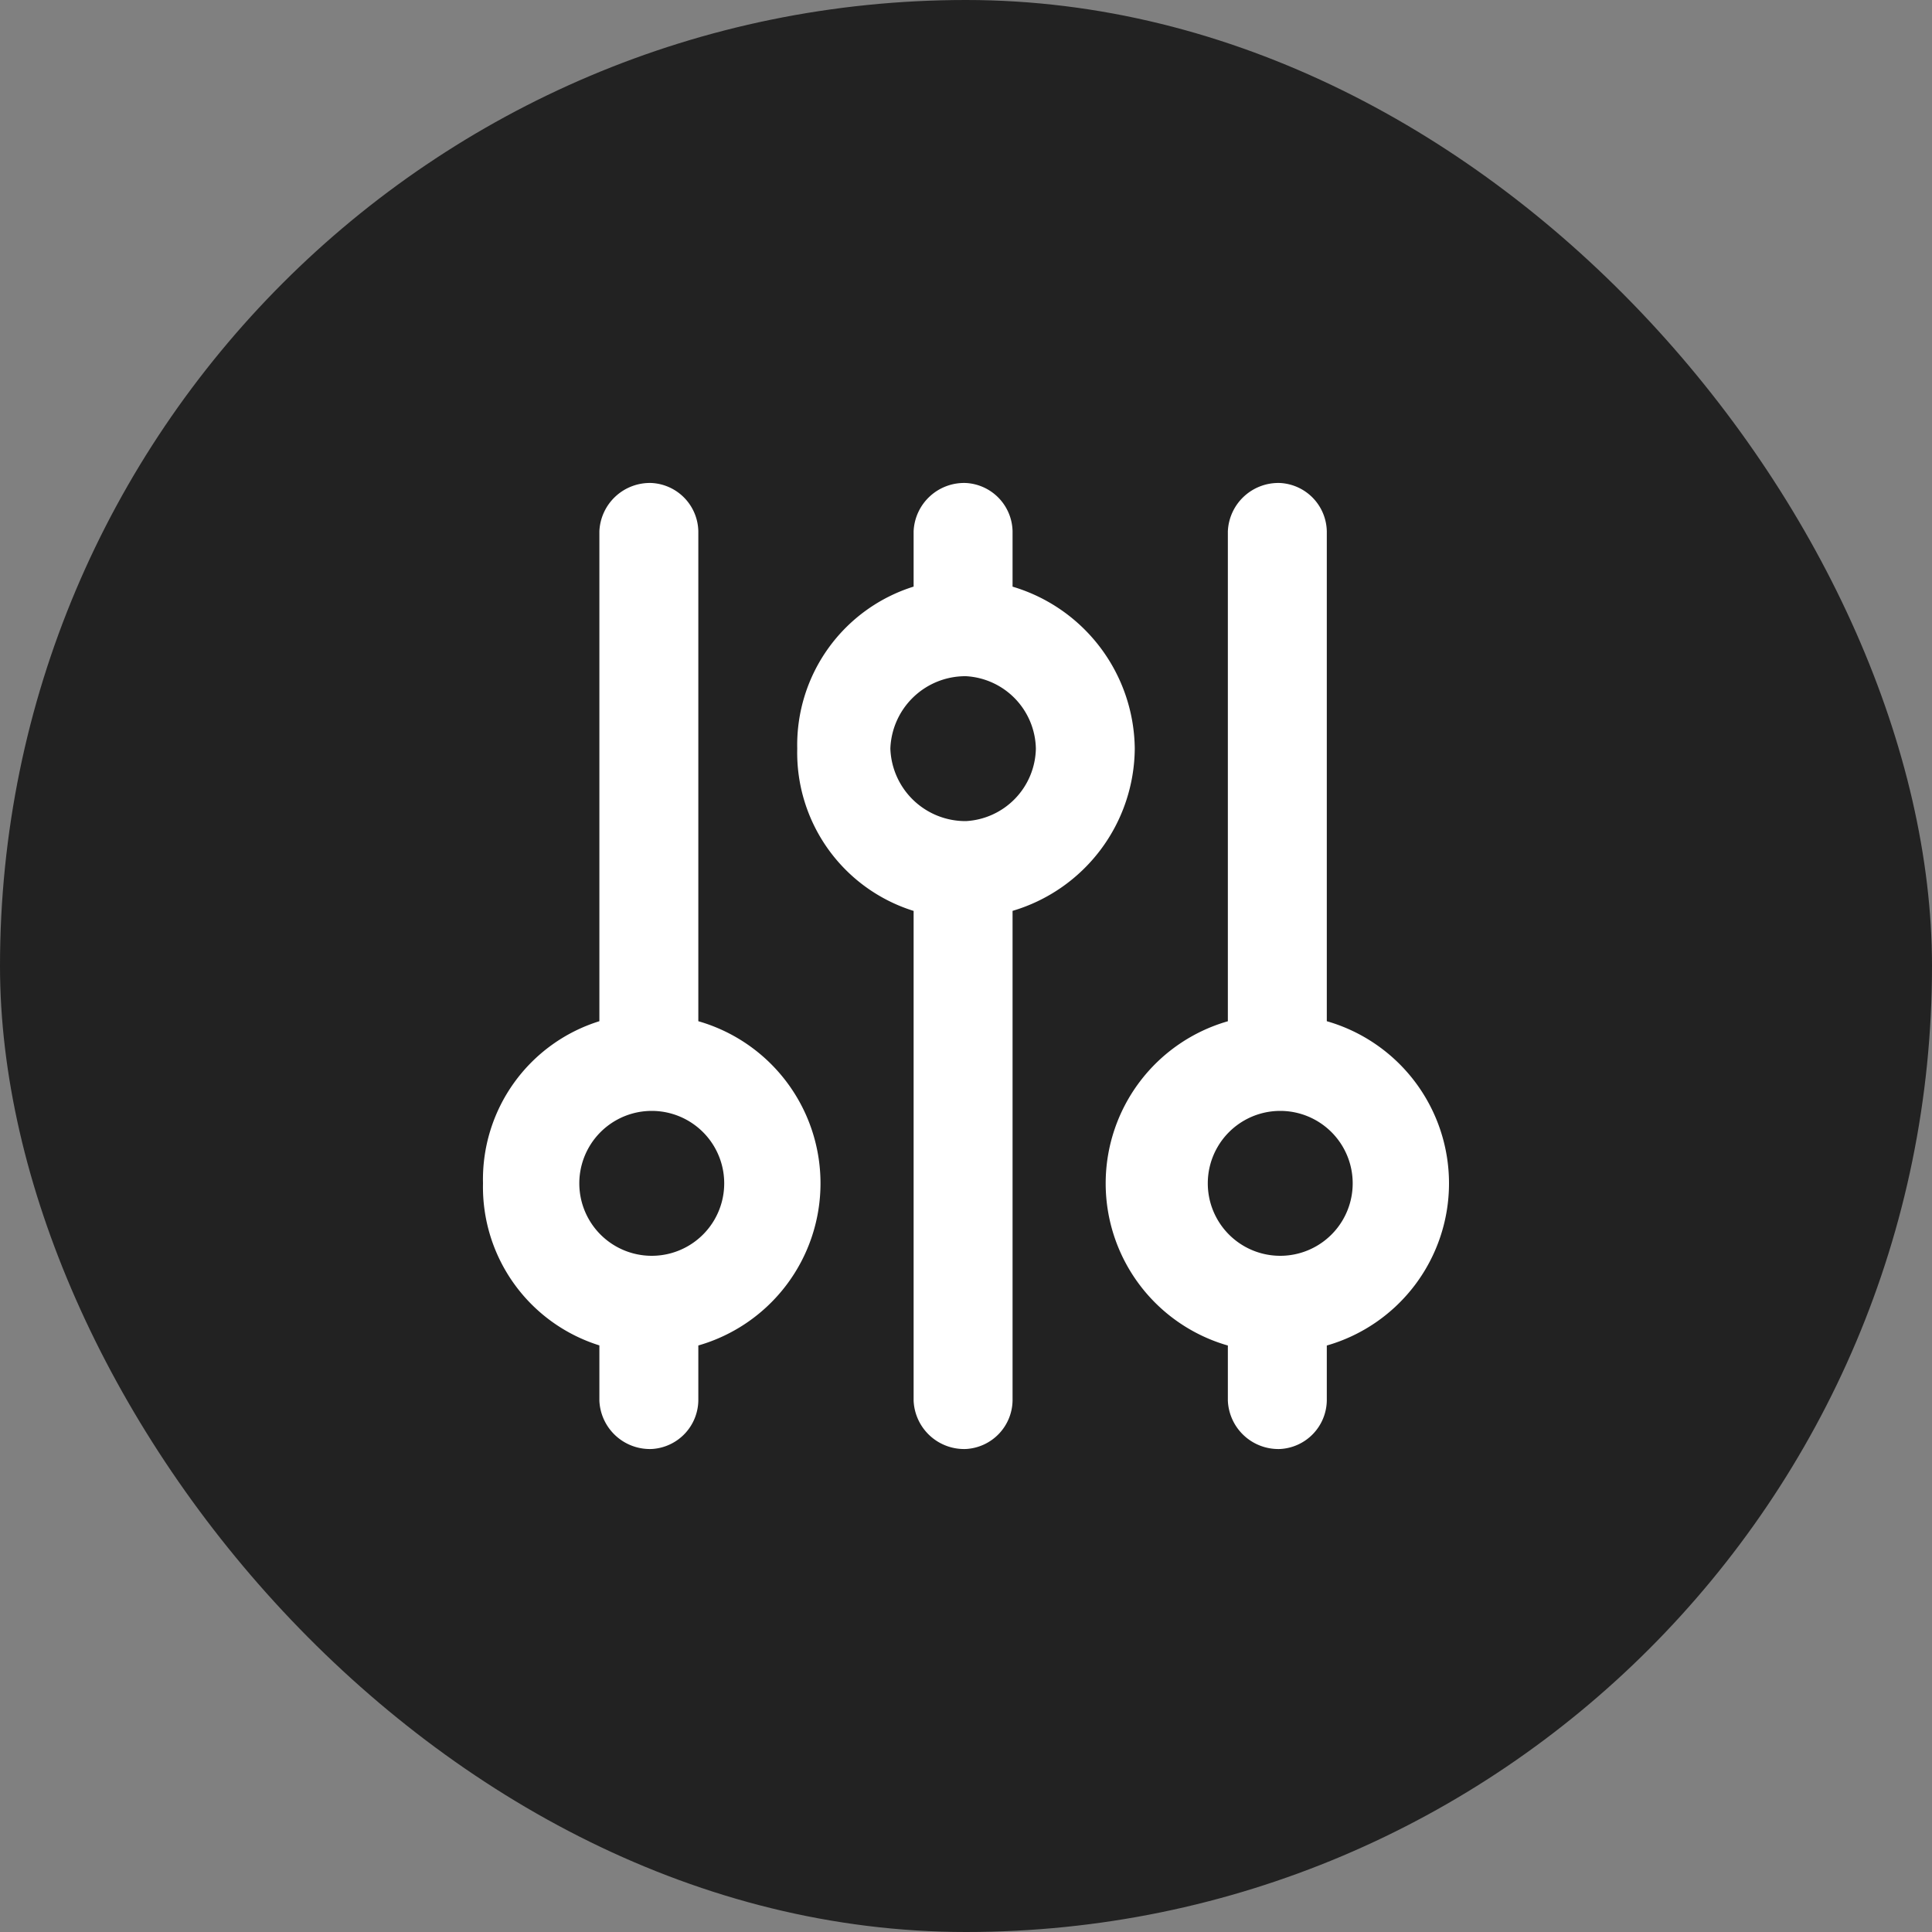
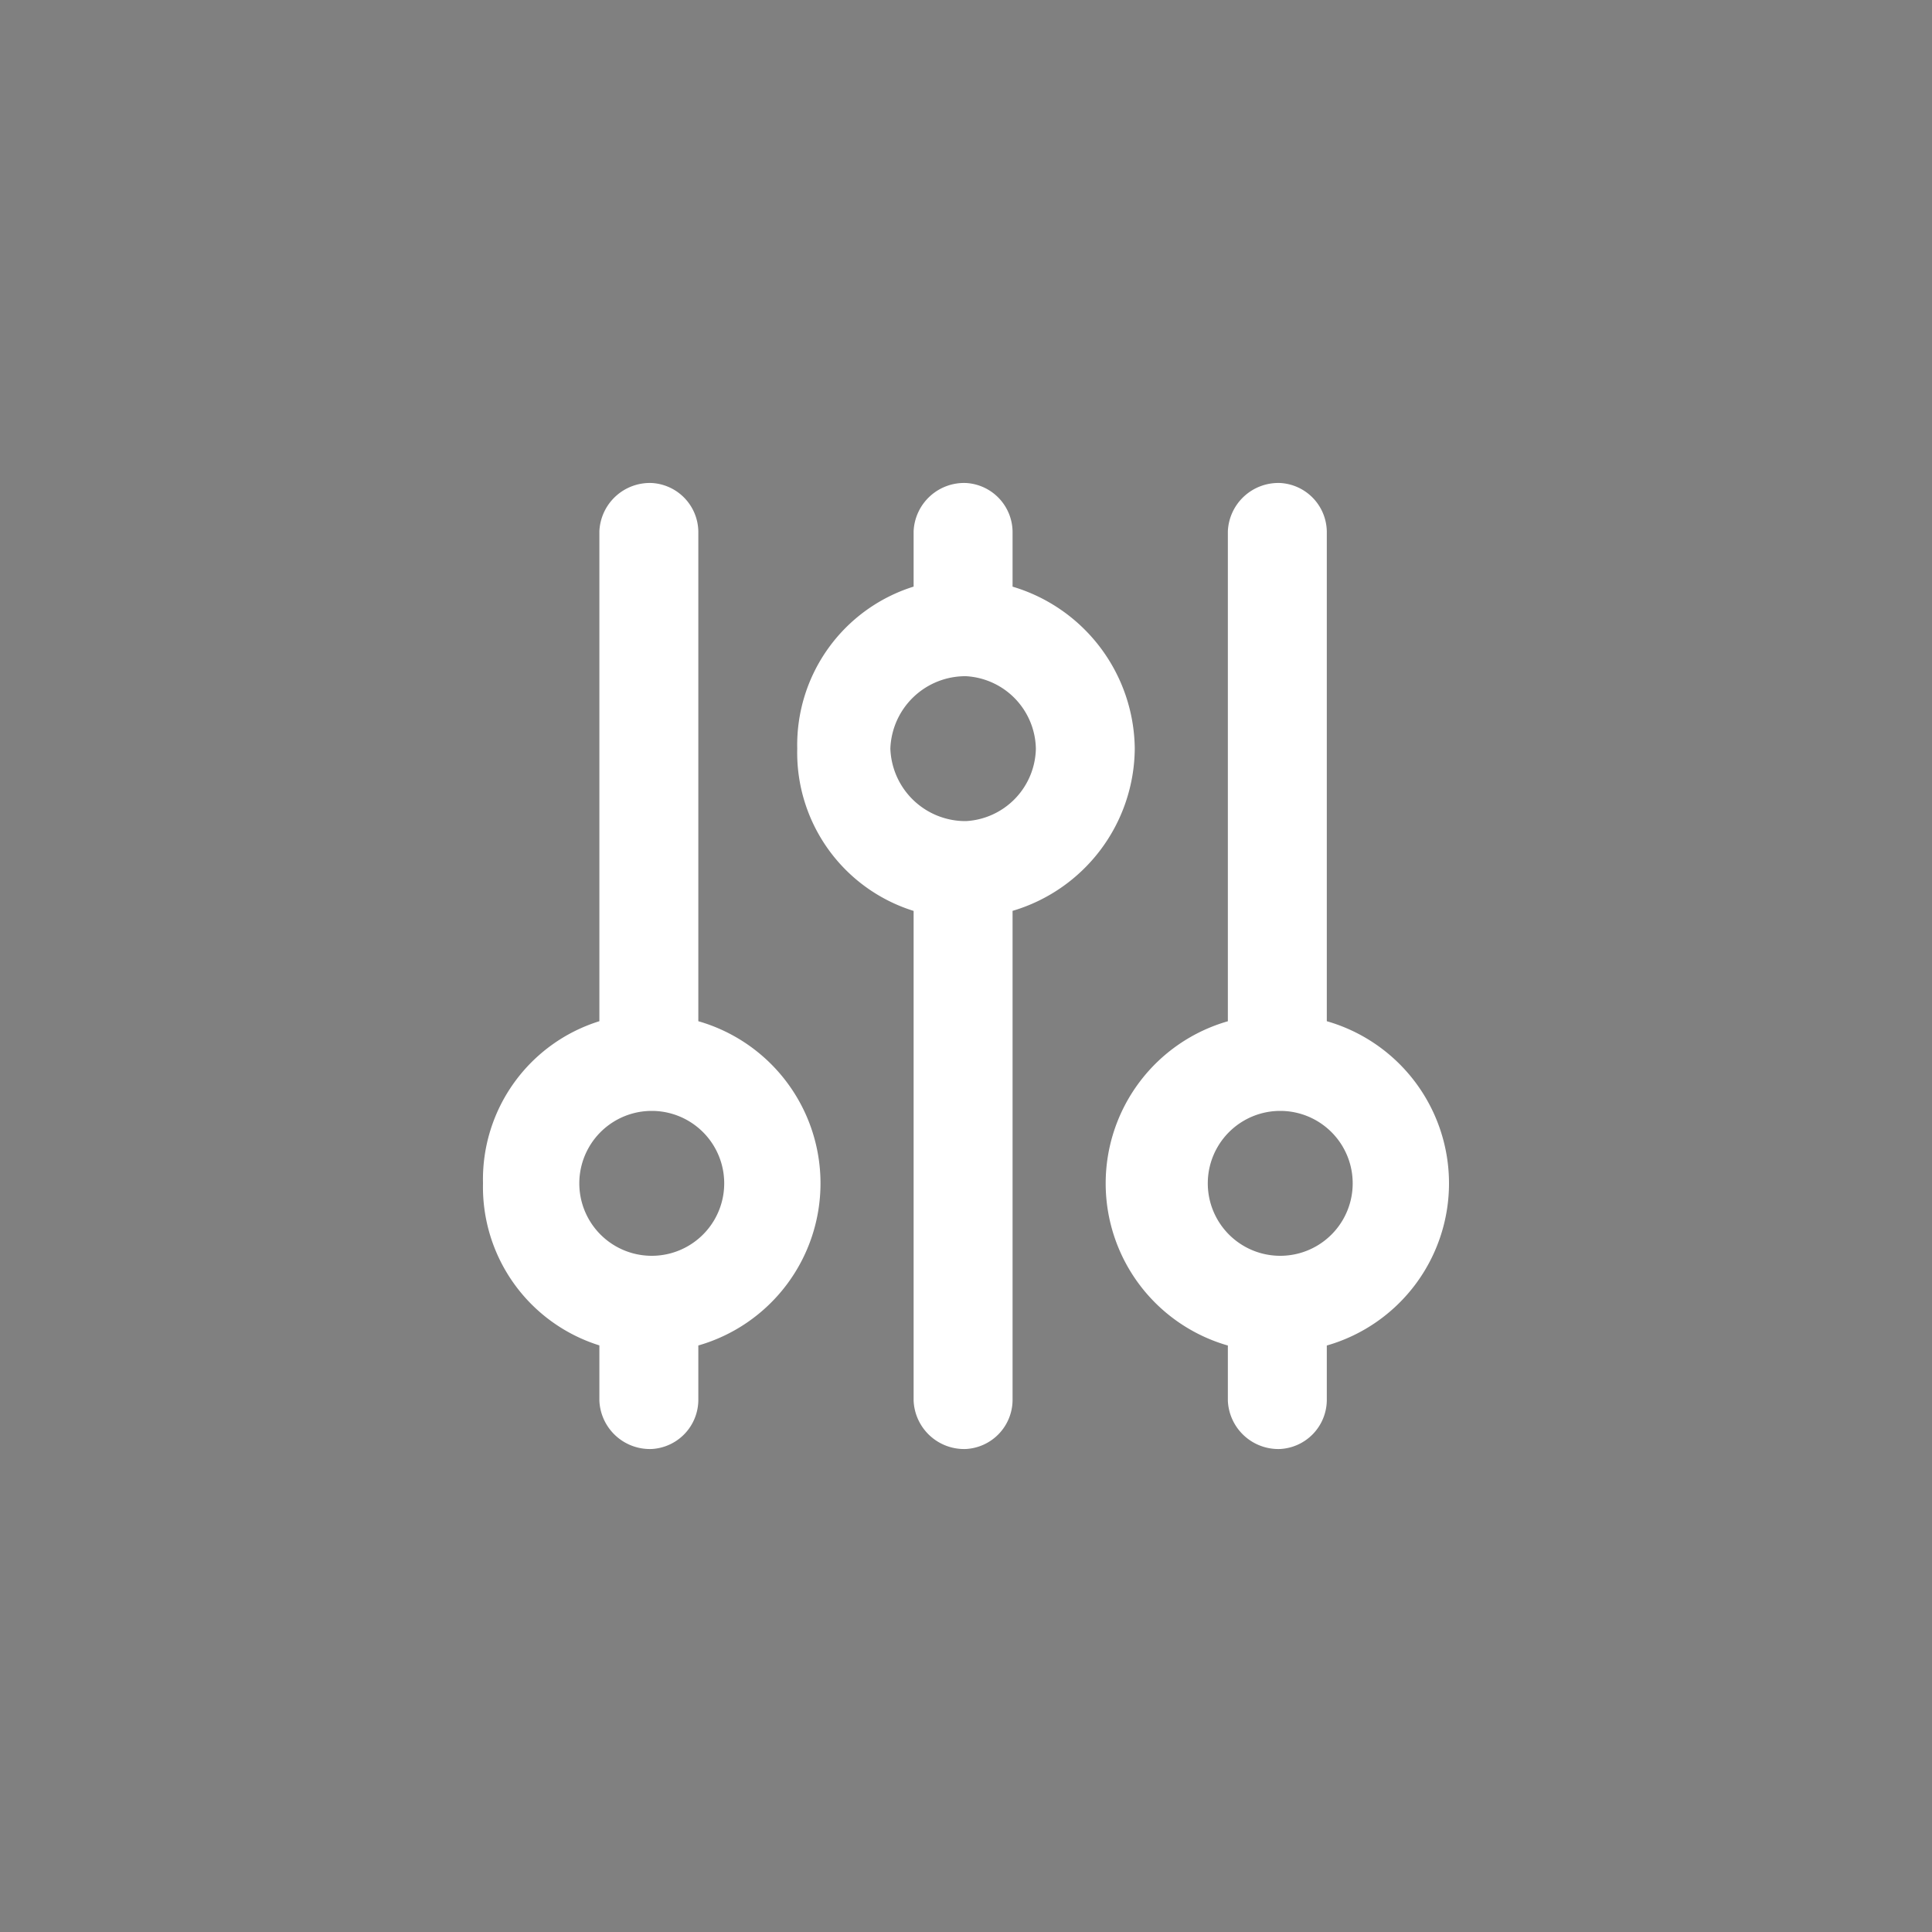
<svg xmlns="http://www.w3.org/2000/svg" width="80" height="80" viewBox="0 0 80 80">
  <rect x="0" y="0" width="80" height="80" fill="#808080" stroke="none" />
  <defs>
    <style>.a{fill:#222;}.b{fill:#fff;}</style>
  </defs>
  <g transform="translate(2.328 2.328)">
-     <rect class="a" width="80" height="80" rx="40" transform="translate(-2.328 -2.328)" />
    <path class="b" d="M33.012,40a2.093,2.093,0,0,1-2.169-2V35.715a6.984,6.984,0,0,1,0-13.427V2a2.092,2.092,0,0,1,2.169-2A2.044,2.044,0,0,1,34.94,2V22.286a6.985,6.985,0,0,1,0,13.429V38A2.044,2.044,0,0,1,33.012,40Zm0-14a3,3,0,1,0,0,6,3,3,0,0,0,0-6ZM20,40a2.093,2.093,0,0,1-2.169-2V17.719A6.865,6.865,0,0,1,13.012,11a6.873,6.873,0,0,1,4.819-6.71V2A2.092,2.092,0,0,1,20,0a2.043,2.043,0,0,1,1.928,2V4.292A7.073,7.073,0,0,1,26.988,11a7.061,7.061,0,0,1-5.06,6.717V38A2.044,2.044,0,0,1,20,40ZM20,8a3.109,3.109,0,0,0-3.132,3A3.11,3.11,0,0,0,20,14a3.065,3.065,0,0,0,2.893-3A3.064,3.064,0,0,0,20,8ZM6.988,40a2.093,2.093,0,0,1-2.169-2v-2.29A6.872,6.872,0,0,1,0,29a6.861,6.861,0,0,1,4.819-6.714V2A2.092,2.092,0,0,1,6.988,0,2.043,2.043,0,0,1,8.916,2V22.286a6.984,6.984,0,0,1,0,13.427V38A2.044,2.044,0,0,1,6.988,40Zm0-14a3,3,0,1,0,0,6,3,3,0,0,0,0-6Z" transform="translate(17.672 17.672)" />
  </g>
</svg>